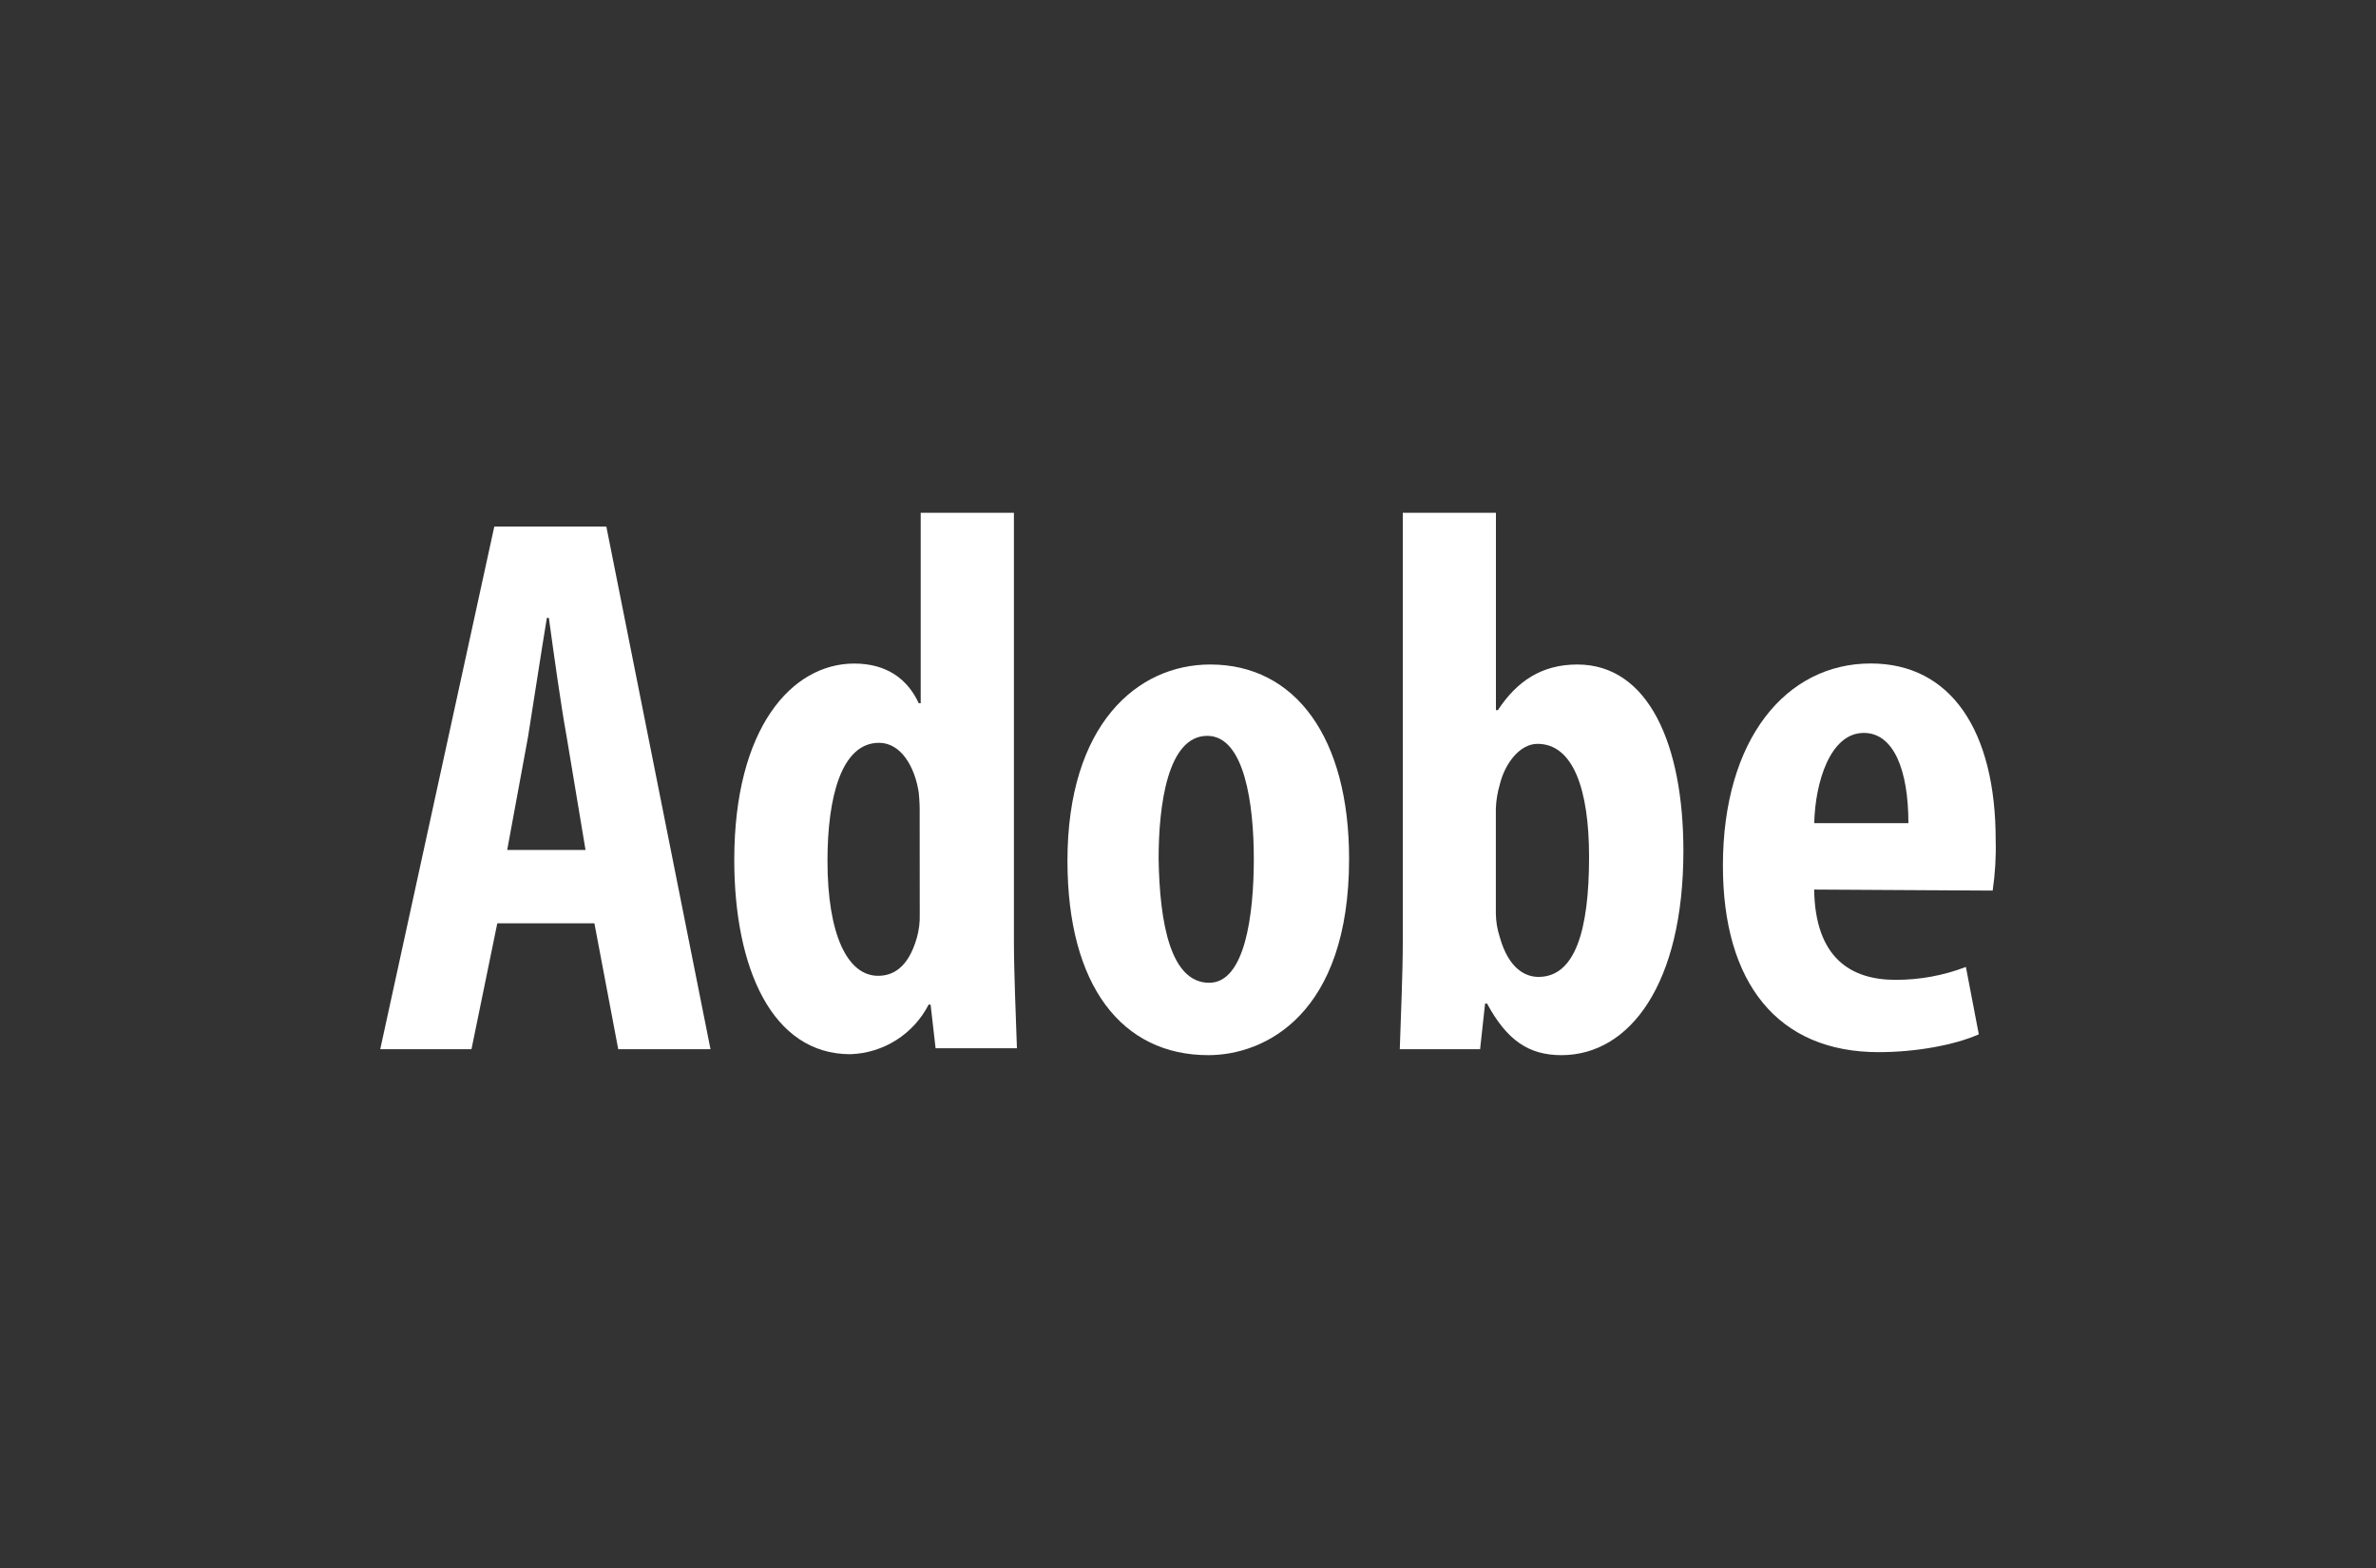
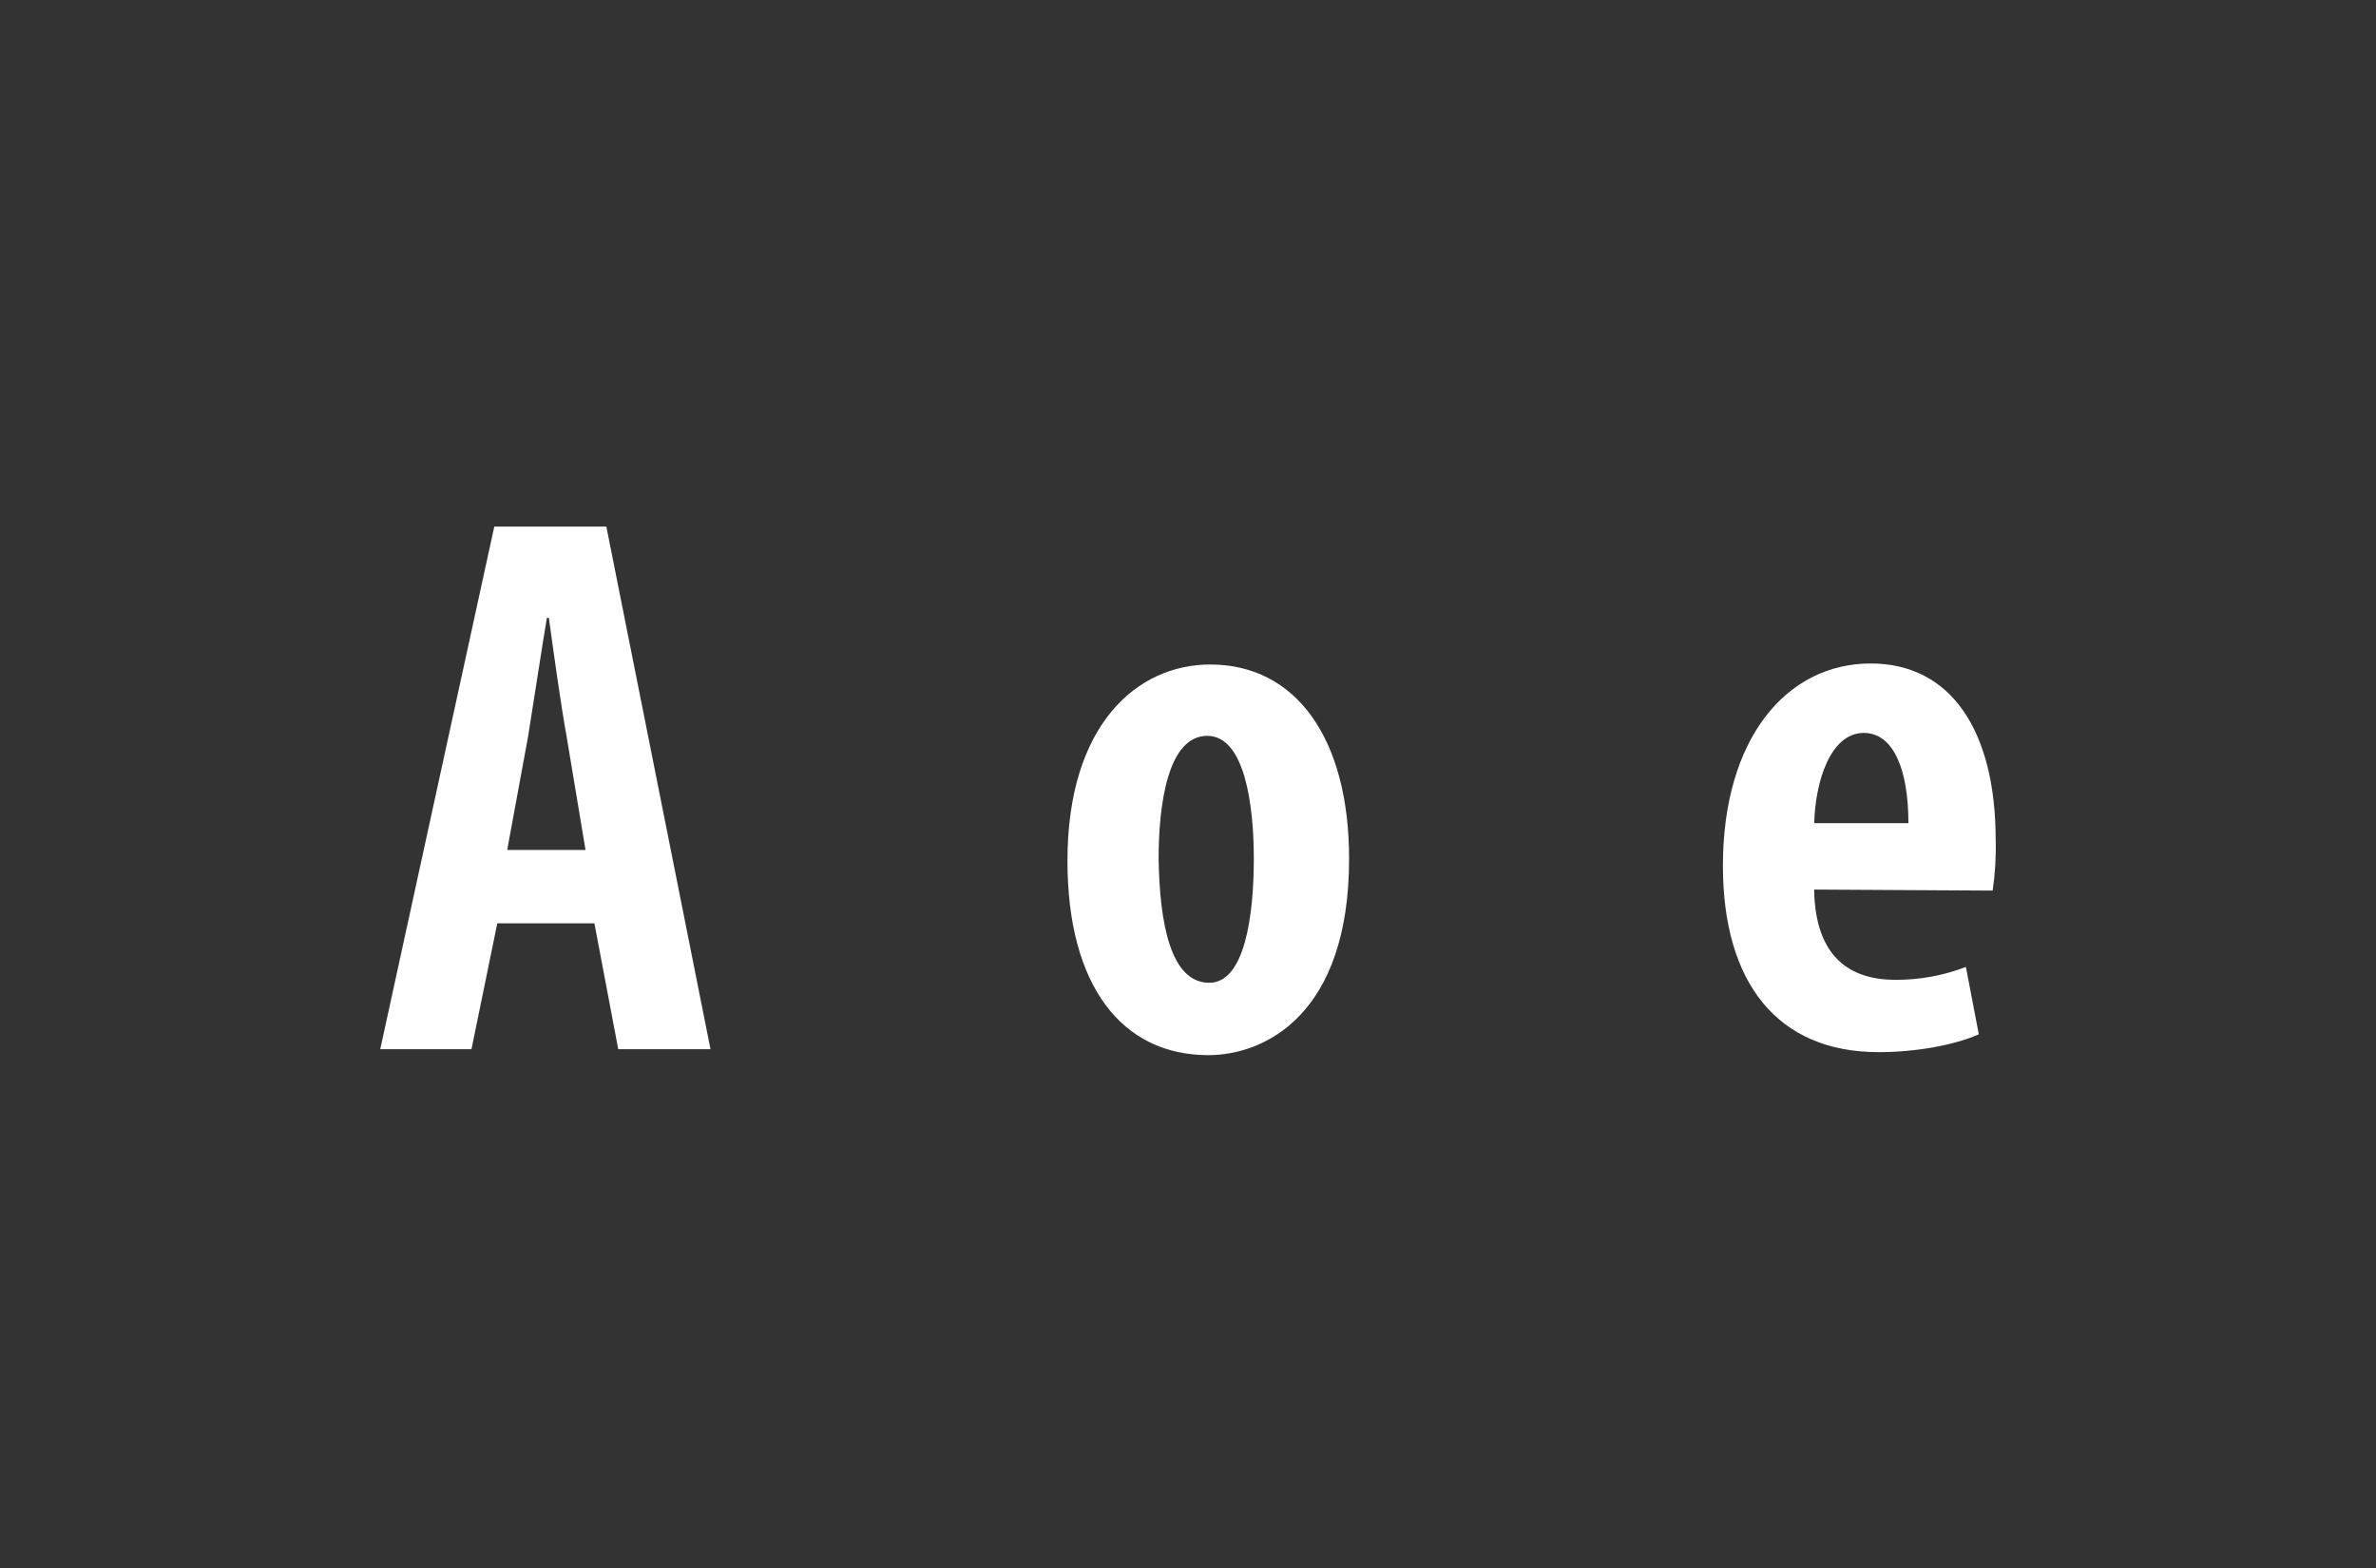
<svg xmlns="http://www.w3.org/2000/svg" version="1.1" id="adobe" x="0px" y="0px" viewBox="0 0 300 198" style="enable-background:new 0 0 300 198;" xml:space="preserve" width="200" height="132">
  <rect x="0" y="0" width="300" height="198" fill="#333333" stroke="none" />
  <style type="text/css">
	.st0{fill:#FFFFFF;}
</style>
  <g>
    <path id="Pfad_919" class="st0" d="M73.93,107.33l-2.38-14.28c-0.75-4.13-1.63-10.52-2.25-15.03h-0.25   c-0.75,4.5-1.75,11.14-2.38,15.03l-2.63,14.28H73.93z M62.79,116.59l-3.26,15.9H48.01l14.4-65.99h14.15l13.15,65.99H78.06   l-3.01-15.9L62.79,116.59z" />
-     <path id="Pfad_920" class="st0" d="M116.12,102.94c0.02-0.96-0.02-1.92-0.12-2.88c-0.5-3.26-2.25-6.26-5.01-6.26   c-4.76,0-6.51,6.88-6.51,14.9c0,9.26,2.5,14.52,6.39,14.52c1.75,0,3.76-0.88,4.88-4.76c0.28-0.98,0.41-1.99,0.38-3.01   L116.12,102.94z M128.02,64.75v53.97c0,4.26,0.25,9.52,0.38,13.65h-10.27l-0.63-5.51h-0.25c-1.91,3.73-5.7,6.13-9.89,6.26   c-9.89,0-14.65-10.89-14.65-24.54c0-16.65,7.26-24.79,15.15-24.79c4.13,0,6.76,2,8.14,5.01h0.25V64.75H128.02z" />
    <path id="Pfad_921" class="st0" d="M152.68,124.1c4.5,0,5.63-8.51,5.63-15.65c0-6.76-1.13-15.53-5.88-15.53   c-5.01,0-6.14,8.76-6.14,15.53C146.42,116.59,147.8,124.1,152.68,124.1L152.68,124.1z M152.56,133.24   c-10.9,0-17.78-8.76-17.78-24.54c0-17.15,8.76-24.79,18.03-24.79c10.77,0,17.53,9.26,17.53,24.54   C170.34,128.11,159.7,133.24,152.56,133.24L152.56,133.24z" />
-     <path id="Pfad_922" class="st0" d="M188.87,115.34c0.01,1.02,0.18,2.03,0.5,3.01c1.13,4.01,3.26,5.01,4.88,5.01   c4.63,0,6.39-5.88,6.39-15.15c0-8.51-2-14.28-6.51-14.28c-2.25,0-4.13,2.5-4.76,5.13c-0.29,0.98-0.46,1.99-0.5,3.01L188.87,115.34z    M176.98,64.75h11.9v24.92h0.25c2.38-3.63,5.51-5.76,10.02-5.76c9.02,0,13.4,10.14,13.4,23.54c0,16.78-6.76,25.79-15.4,25.79   c-4.13,0-6.88-1.88-9.39-6.51h-0.25l-0.63,5.76h-10.14c0.12-4.01,0.38-9.39,0.38-13.65V64.75H176.98z" />
    <path id="Pfad_923" class="st0" d="M240.96,103.94c0-6.76-1.88-11.39-5.63-11.39c-4.26,0-6.14,6.26-6.26,11.39H240.96z    M229.06,112.33c0.13,8.64,4.64,11.4,10.27,11.4c3.04,0.01,6.05-0.54,8.89-1.63l1.63,8.51c-3.13,1.38-8.01,2.25-12.65,2.25   c-12.77,0-19.66-8.76-19.66-23.54c0-16.03,8.01-25.54,18.66-25.54c10.14,0,15.78,8.51,15.78,22.29c0.06,2.14-0.07,4.27-0.38,6.39   L229.06,112.33z" />
  </g>
</svg>